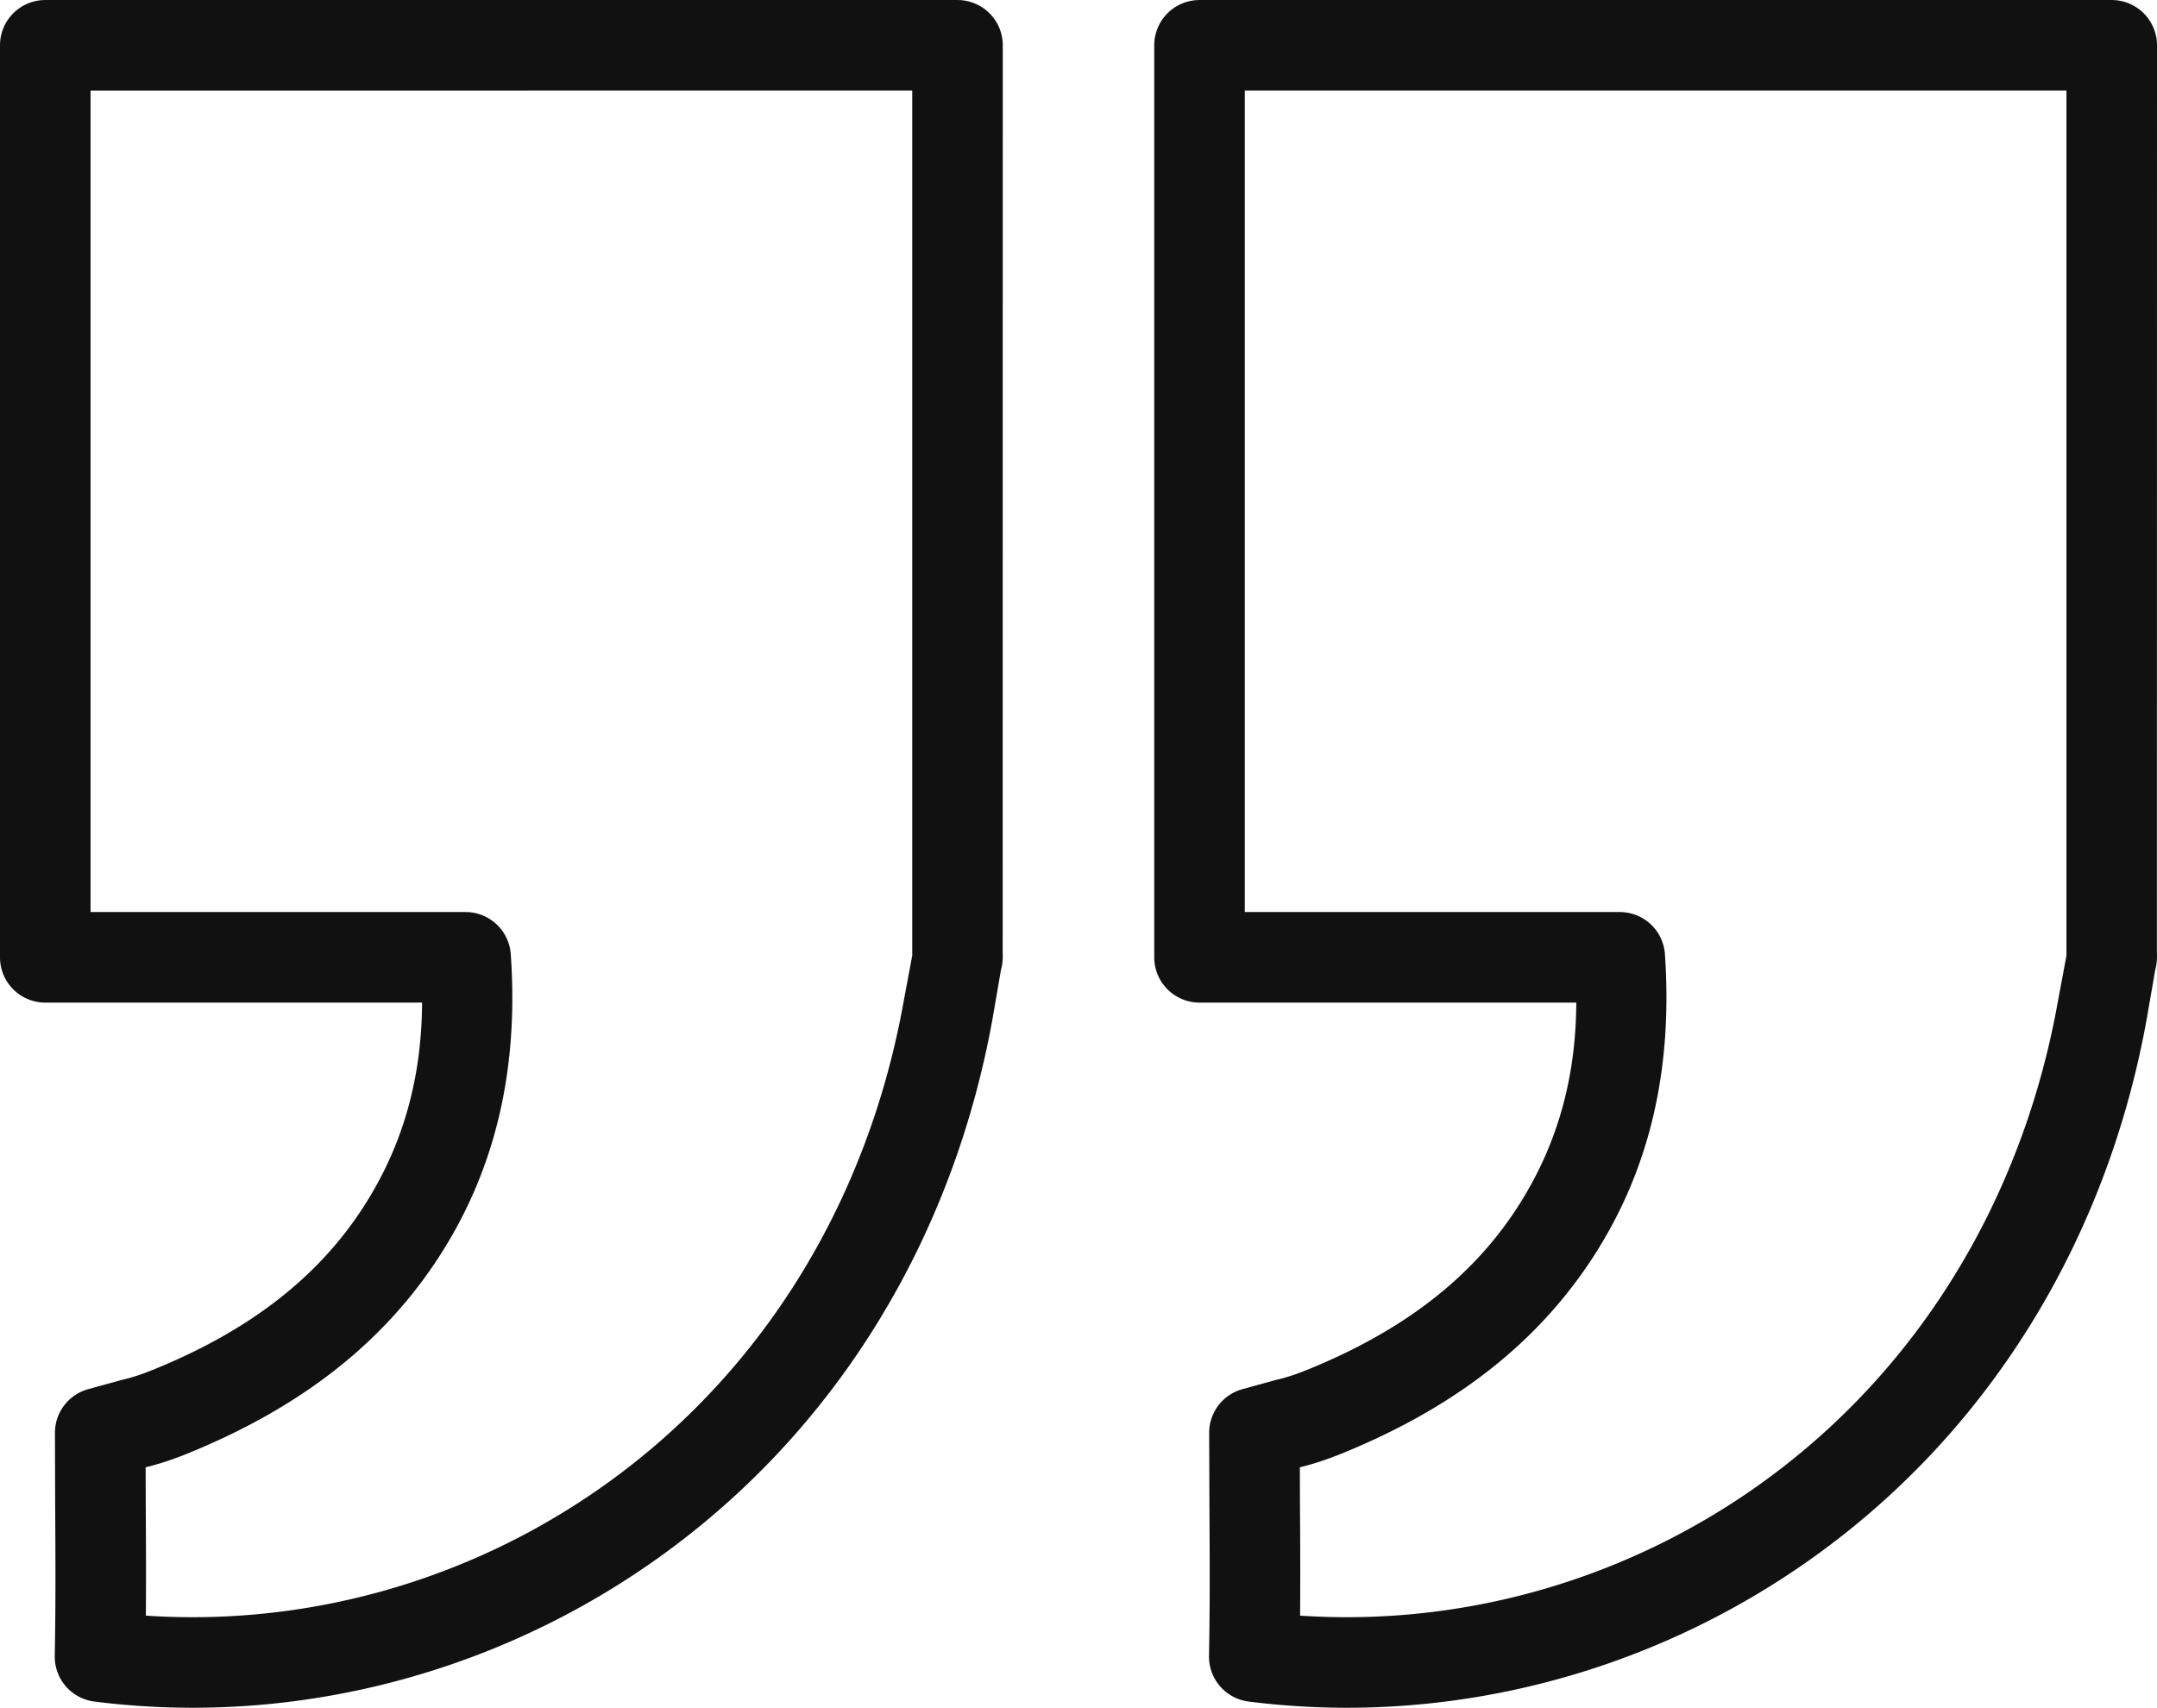
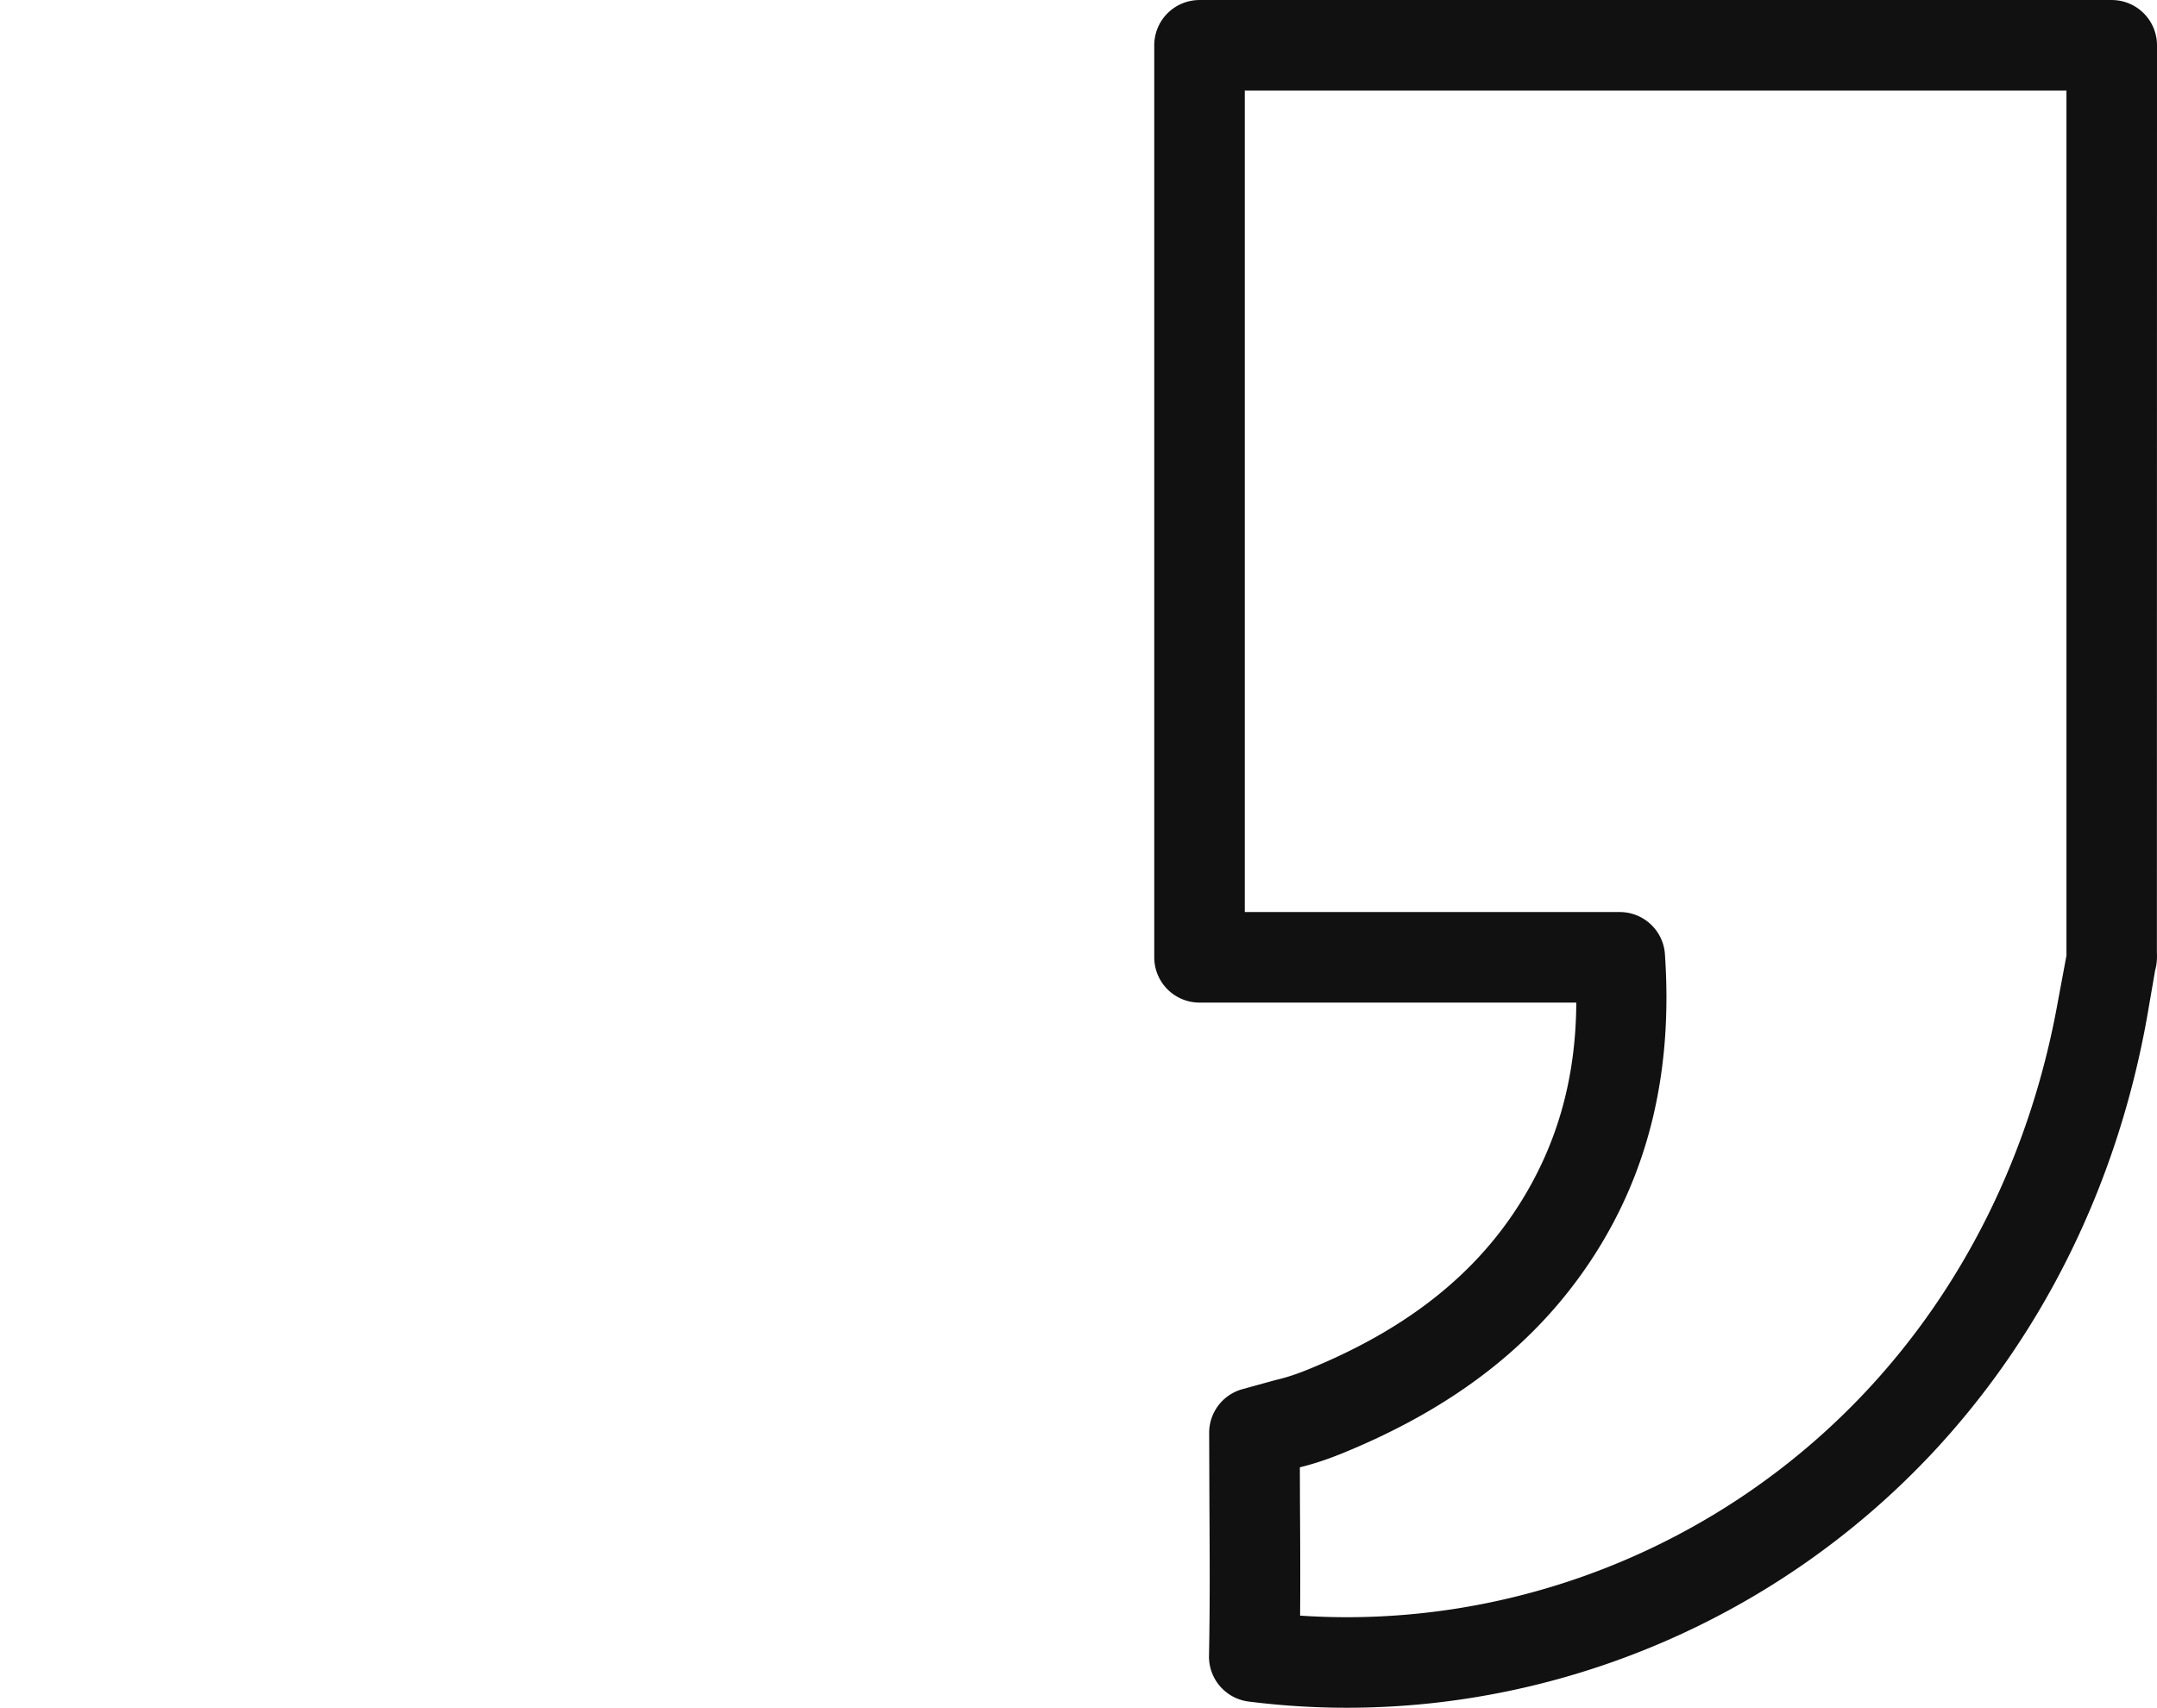
<svg xmlns="http://www.w3.org/2000/svg" width="80.999" height="64.142" viewBox="458.5 22052.283 80.999 64.142">
  <g data-name="black-quote">
-     <path d="M465.735 22116.425c-1.229 0-2.46-.078-3.69-.233a1.7 1.7 0 0 1-1.489-1.72c.038-1.891.027-3.788.016-5.684l-.009-2.69a1.7 1.7 0 0 1 1.245-1.638l1.253-.345c.393-.09.77-.215 1.188-.385 3.62-1.468 6.21-3.48 7.92-6.148 1.45-2.26 2.167-4.773 2.18-7.642H460.2a1.7 1.7 0 0 1-1.7-1.7v-34.256a1.7 1.7 0 0 1 1.7-1.7h34.256a1.7 1.7 0 0 1 1.7 1.7l-.004 34.078c.013.237-.009.47-.067.666l-.303 1.76c-1.127 6.308-3.936 11.991-8.123 16.434-5.734 6.086-13.726 9.503-21.924 9.503m-1.758-3.46c7.895.53 15.708-2.534 21.207-8.376 3.733-3.961 6.239-9.042 7.25-14.696l.324-1.731c-.002-.034-.002-.066-.002-.1v-32.378H461.9v30.855h14.083c.899 0 1.643.7 1.698 1.598.304 4.342-.593 8.072-2.648 11.278-2.103 3.28-5.21 5.723-9.504 7.467-.582.235-1.111.404-1.56.512l.004 1.375c.009 1.4.015 2.798.004 4.195" fill="#111" fill-rule="evenodd" data-name="Path 10218" />
    <path d="M509.079 22116.425c-1.23 0-2.46-.078-3.691-.233a1.7 1.7 0 0 1-1.488-1.72c.038-1.891.027-3.788.016-5.684l-.01-2.69a1.7 1.7 0 0 1 1.245-1.638l1.253-.345c.394-.09.77-.215 1.189-.385 3.62-1.468 6.21-3.48 7.919-6.148 1.45-2.26 2.167-4.773 2.18-7.642h-14.148a1.7 1.7 0 0 1-1.7-1.7v-34.256a1.7 1.7 0 0 1 1.7-1.7h34.255a1.7 1.7 0 0 1 1.7 1.7l-.004 34.078c.013.237-.009.47-.066.666l-.304 1.76c-1.126 6.306-3.936 11.987-8.122 16.434-5.734 6.086-13.727 9.503-21.924 9.503m-1.758-3.46c7.885.53 15.707-2.534 21.207-8.376 3.732-3.963 6.24-9.046 7.25-14.696l.323-1.731c-.002-.034-.002-.066-.002-.1v-32.378h-30.855v30.855h14.08c.88 0 1.614.67 1.694 1.545.31 4.395-.587 8.125-2.641 11.331-2.103 3.28-5.212 5.723-9.504 7.467-.583.235-1.112.404-1.561.512l.004 1.375c.01 1.4.016 2.798.005 4.195" fill="#111" fill-rule="evenodd" data-name="Path 10219" />
  </g>
</svg>